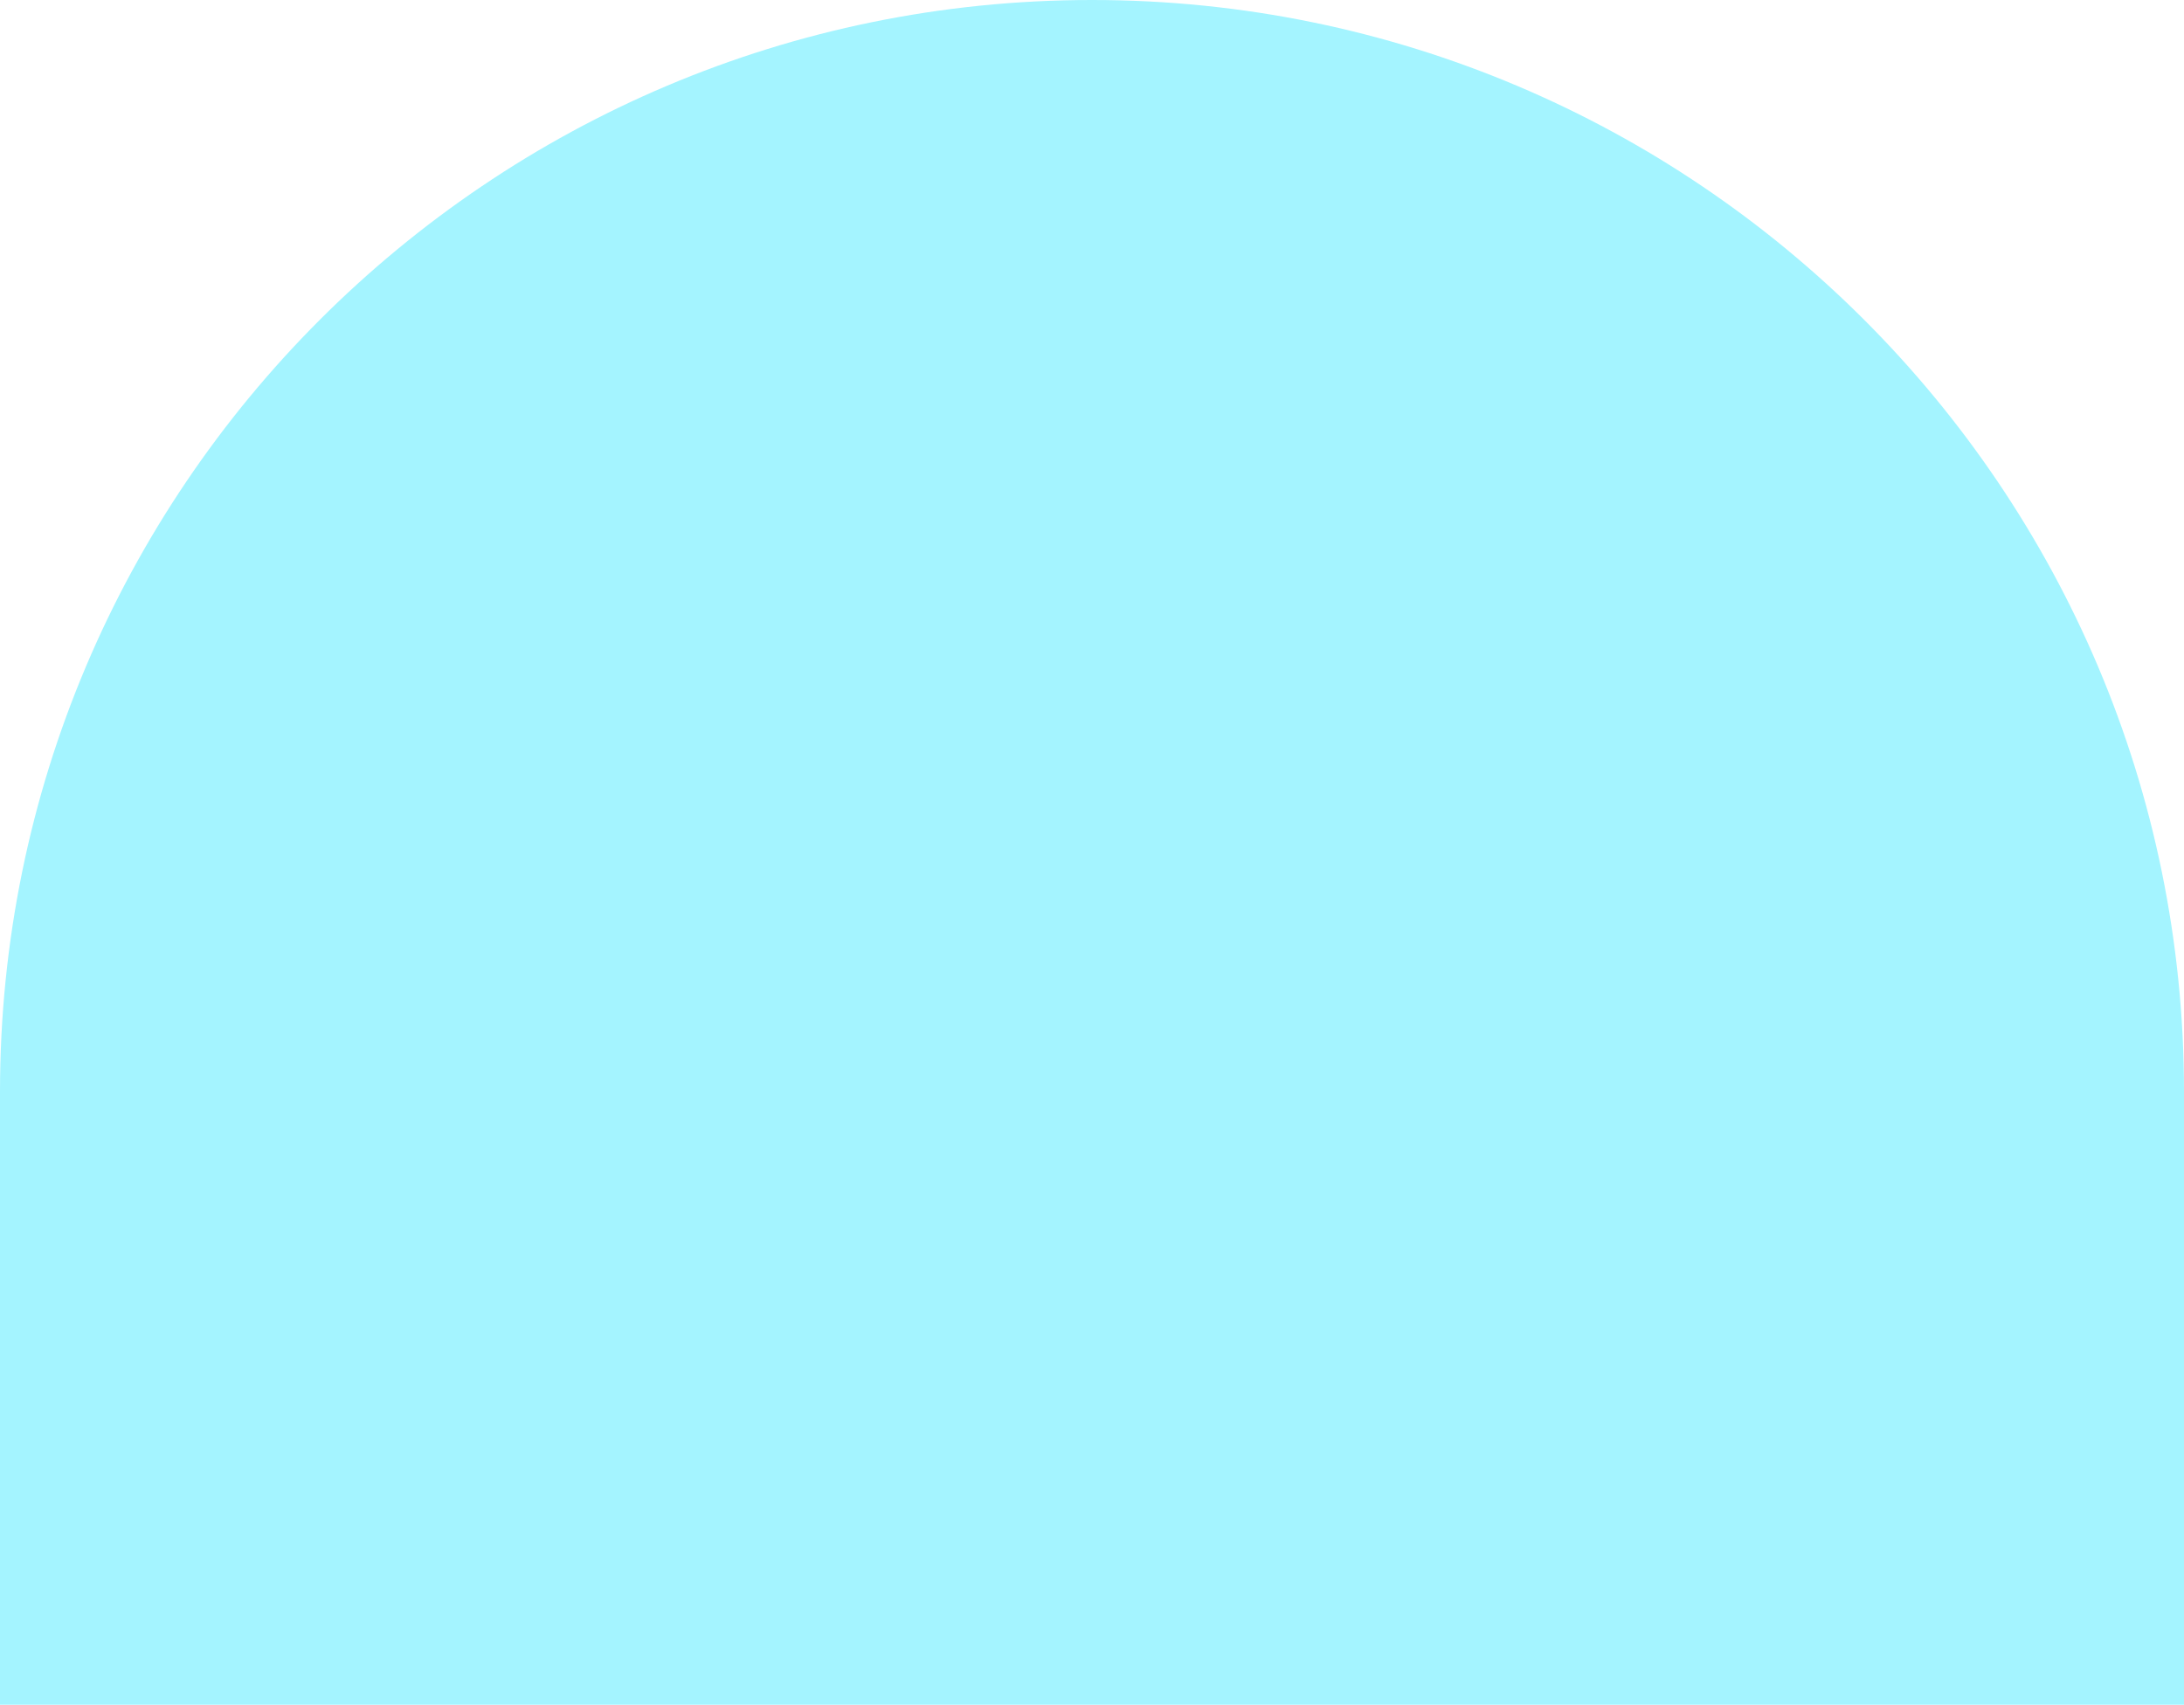
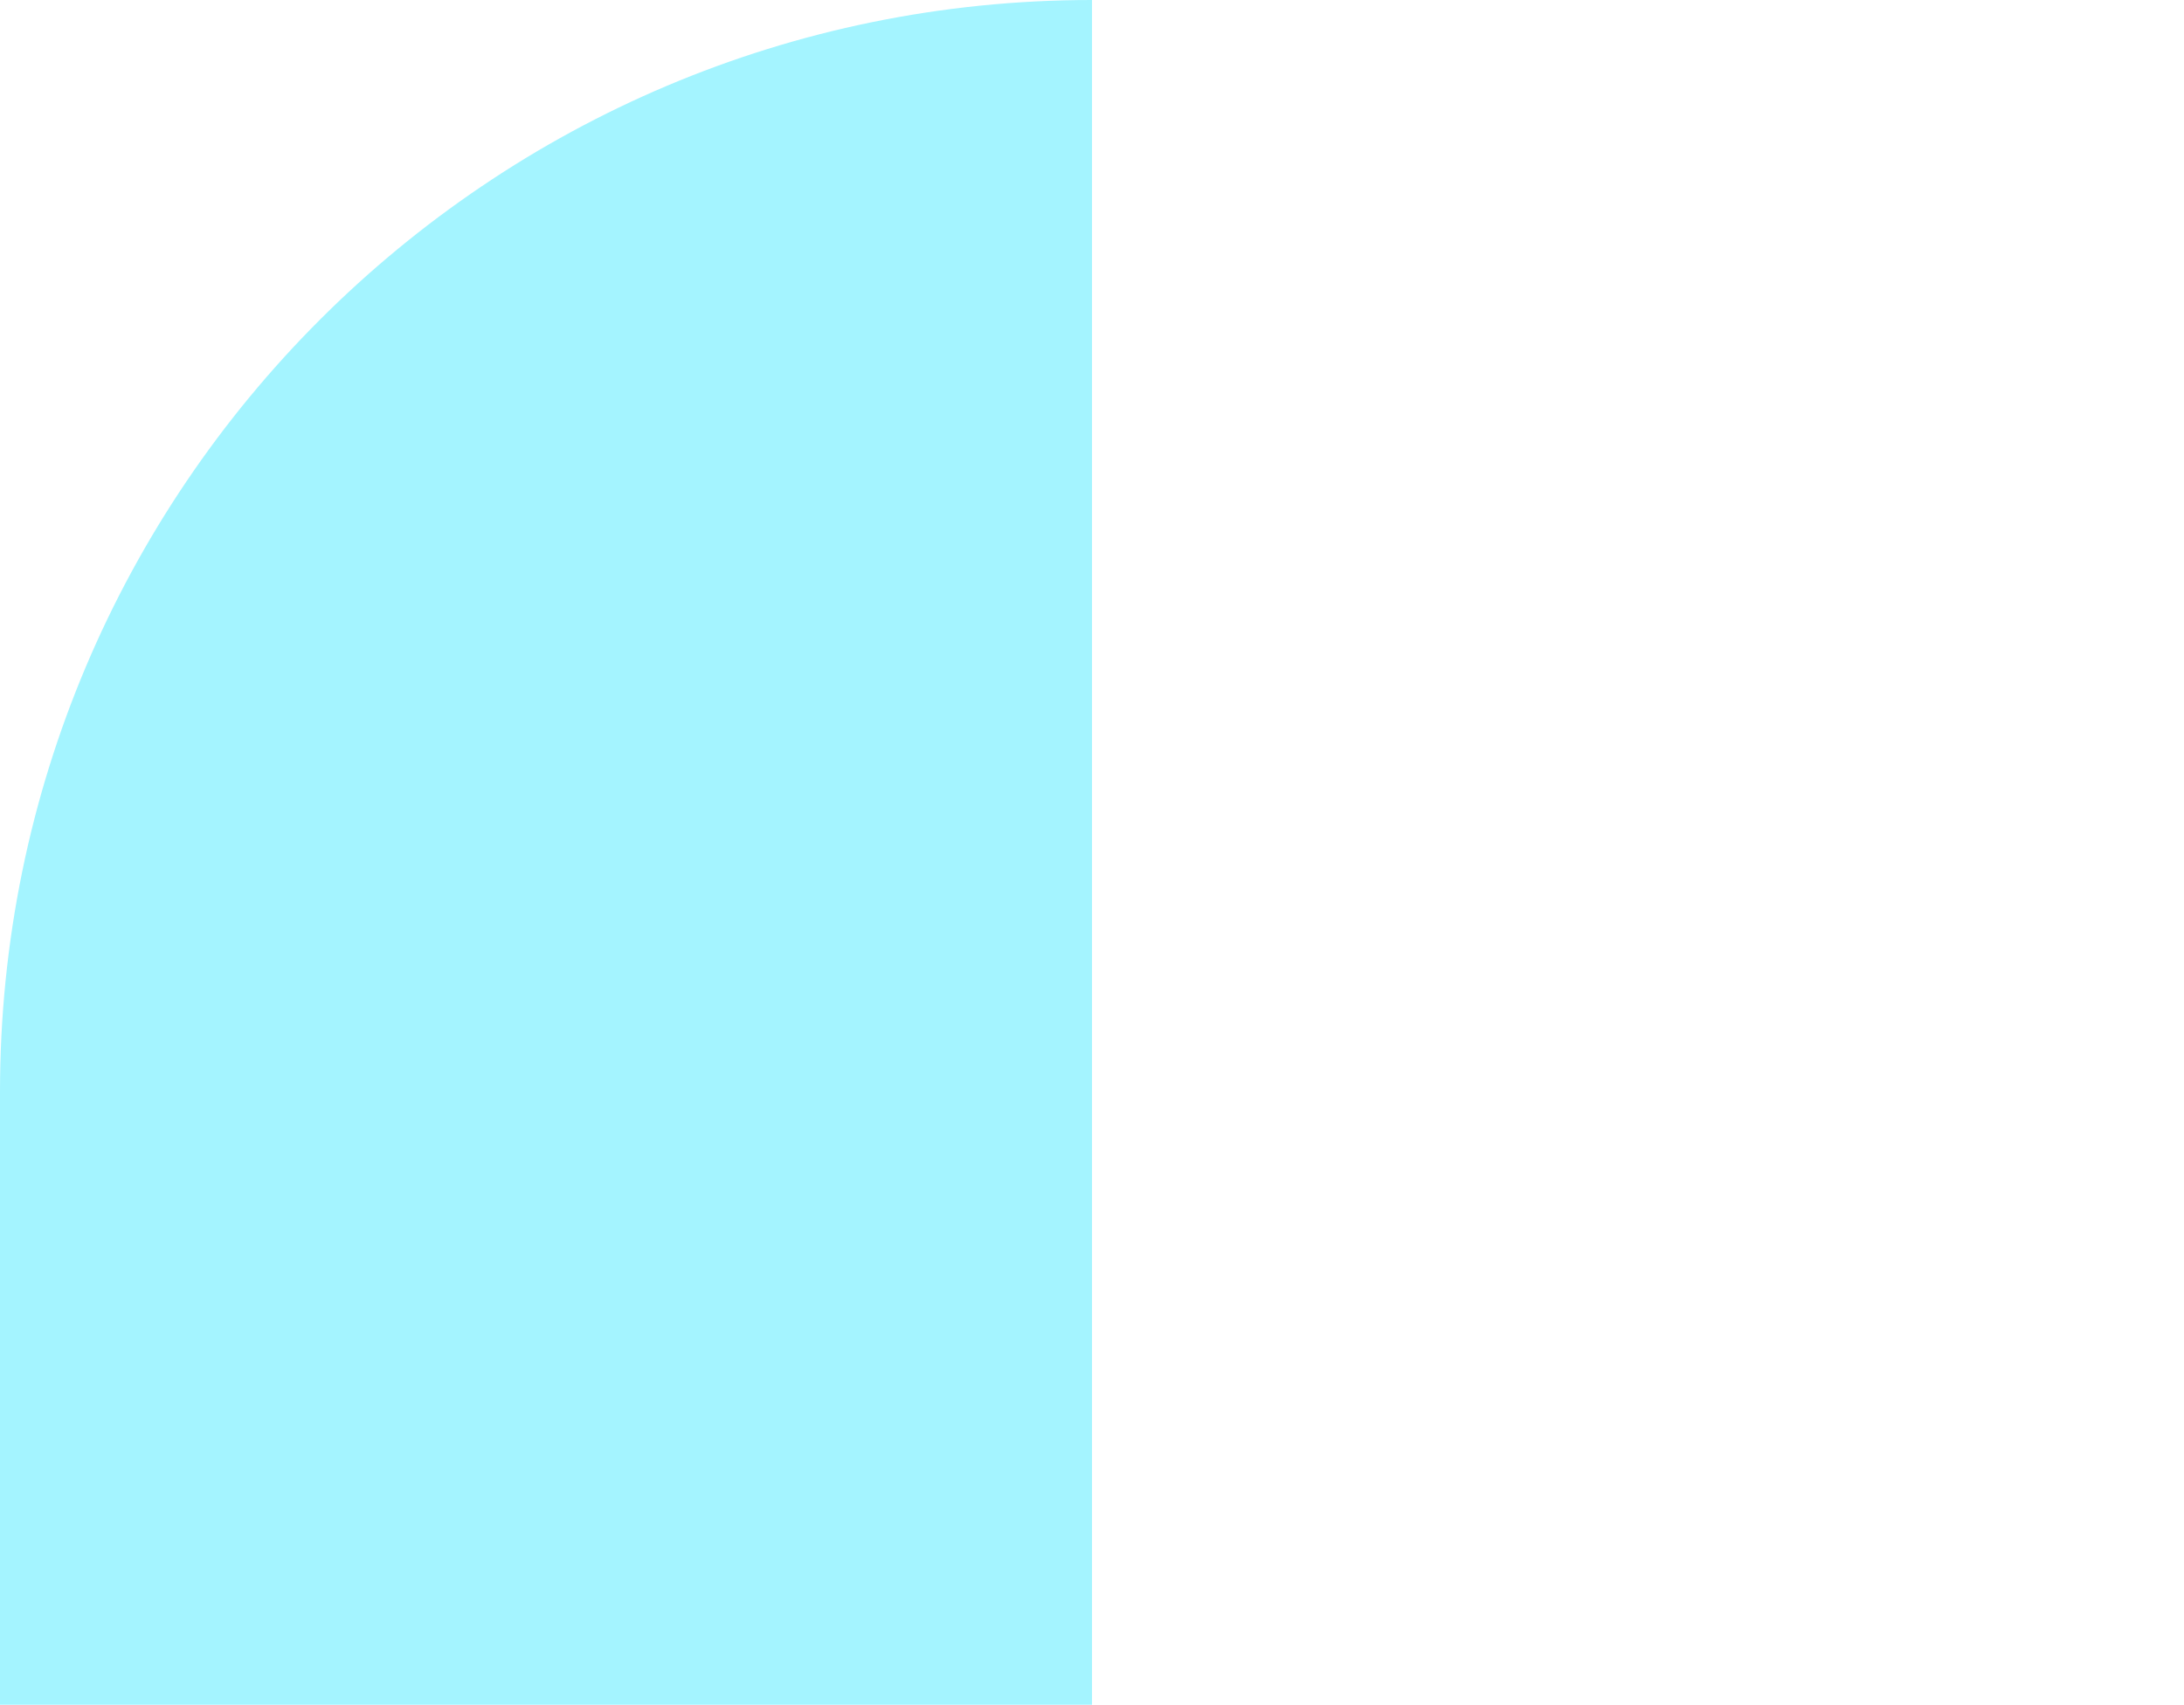
<svg xmlns="http://www.w3.org/2000/svg" width="1500" height="1171" viewBox="0 0 1500 1171" fill="none">
-   <path d="M0 750C0 335.786 335.786 0 750 0V0C1164.21 0 1500 335.786 1500 750V1171H0V750Z" fill="#A4F4FF" />
+   <path d="M0 750C0 335.786 335.786 0 750 0V0V1171H0V750Z" fill="#A4F4FF" />
</svg>